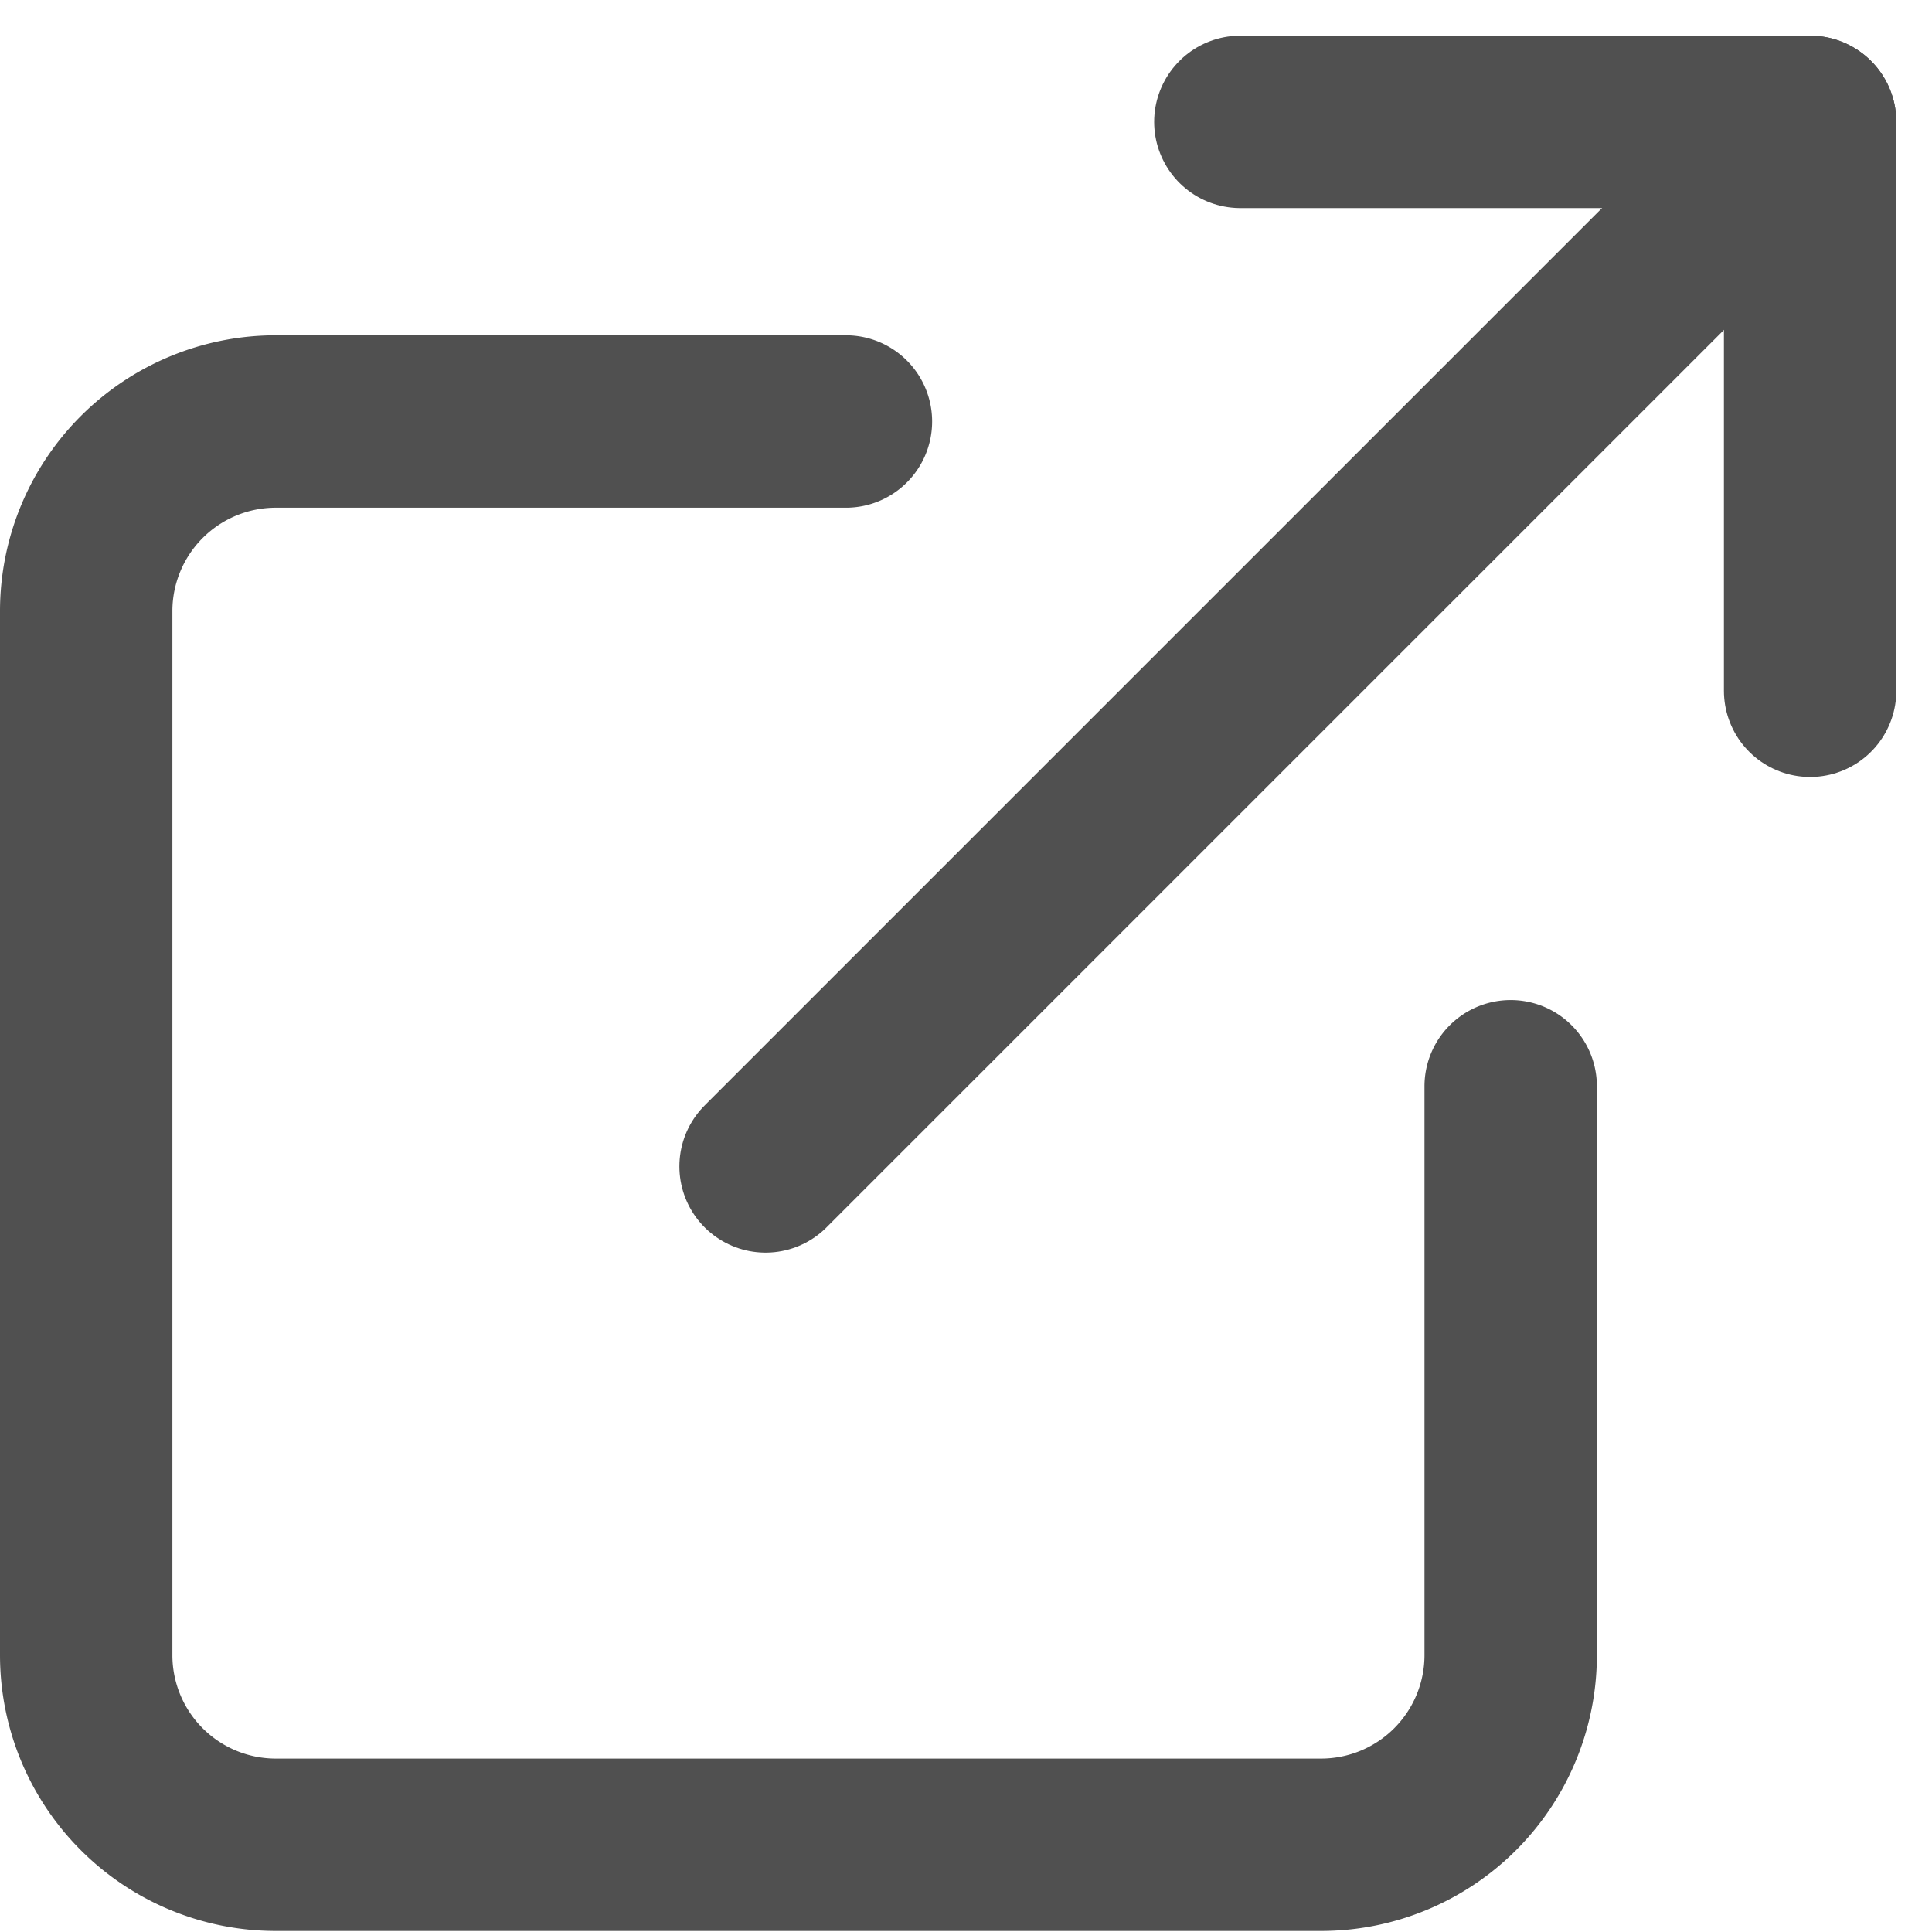
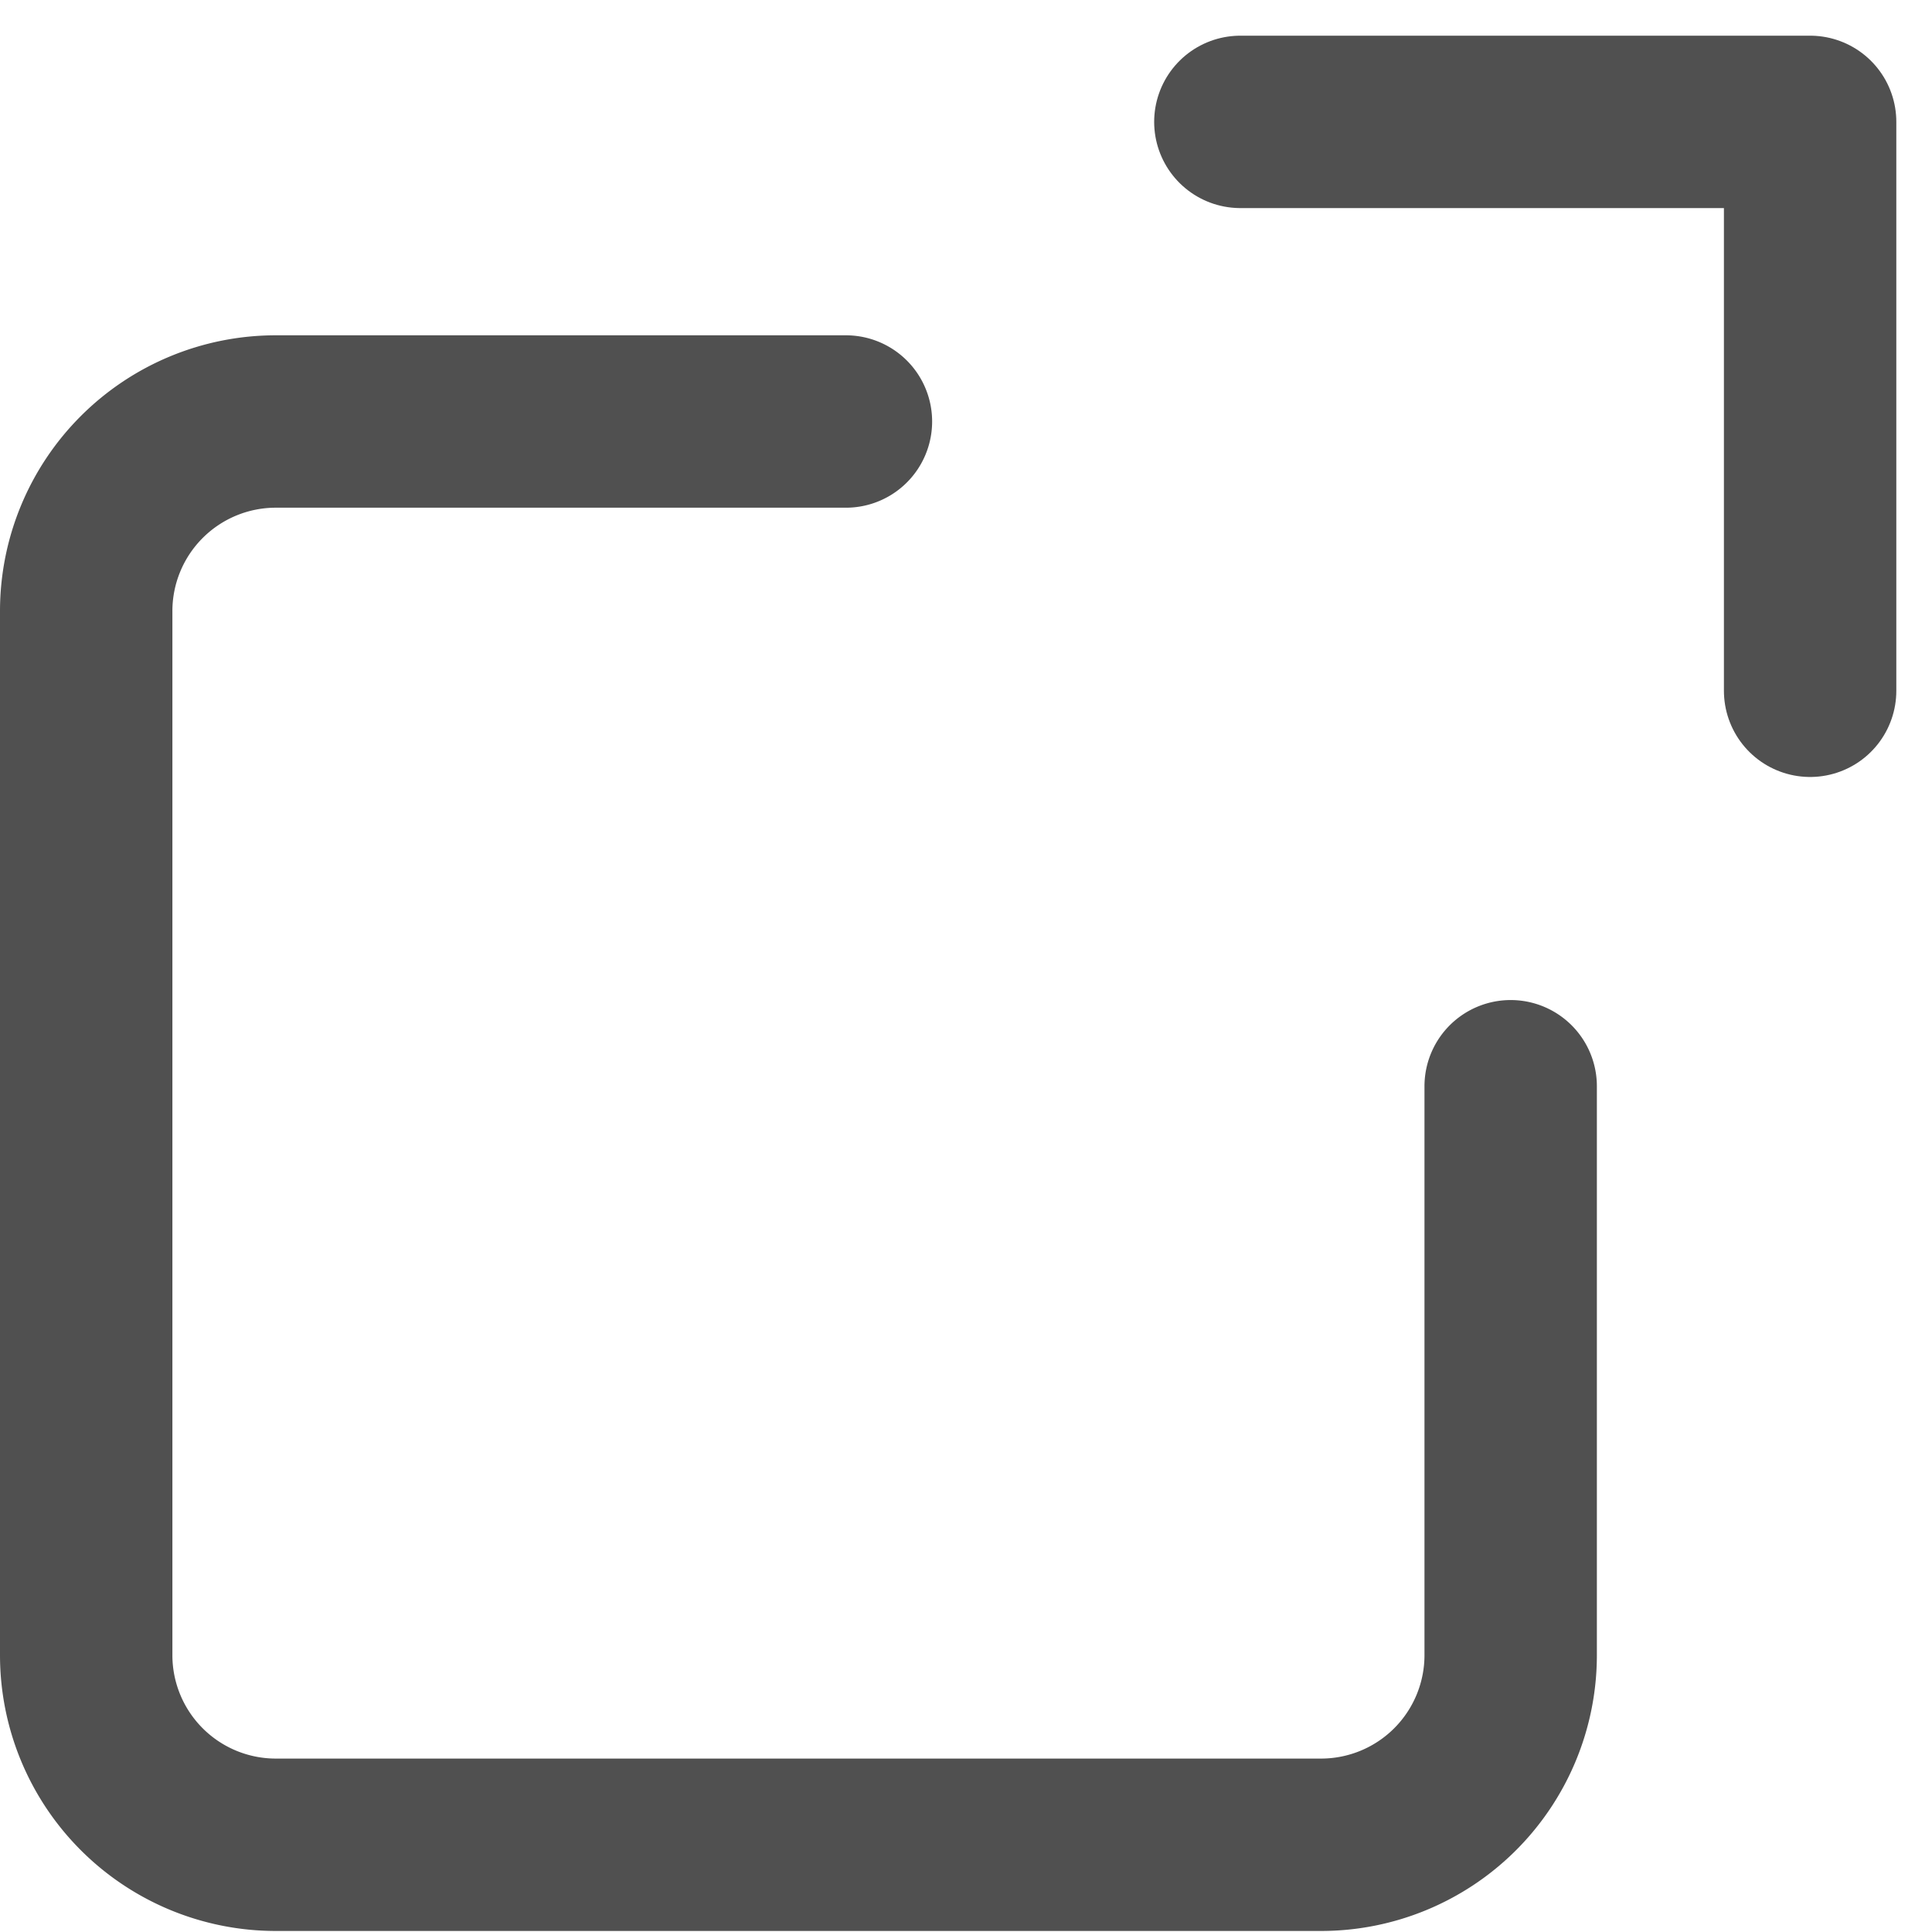
<svg xmlns="http://www.w3.org/2000/svg" width="11.207" height="11.207" viewBox="0 0 11.207 11.207">
  <defs>
    <style>
            .cls-1{fill:none;stroke:#505050;stroke-linecap:round;stroke-linejoin:round}
        </style>
  </defs>
  <g id="external-link" transform="translate(-2.5 -2.293)">
    <path id="Path_41" d="M11.263 9.856v3.3a1.1 1.1 0 0 1-1.1 1.1H4.1a1.1 1.1 0 0 1-1.1-1.1V7.1A1.1 1.1 0 0 1 4.1 6h3.307" class="cls-1" data-name="Path 41" transform="translate(0 -1.262)" />
    <path id="Path_42" d="M15 3h3.305v3.3" class="cls-1" data-name="Path 42" transform="translate(-5.305)" />
-     <path id="Line_33" d="M0 6.059L6.059 0" class="cls-1" data-name="Line 33" transform="translate(6.941 3)" />
  </g>
</svg>